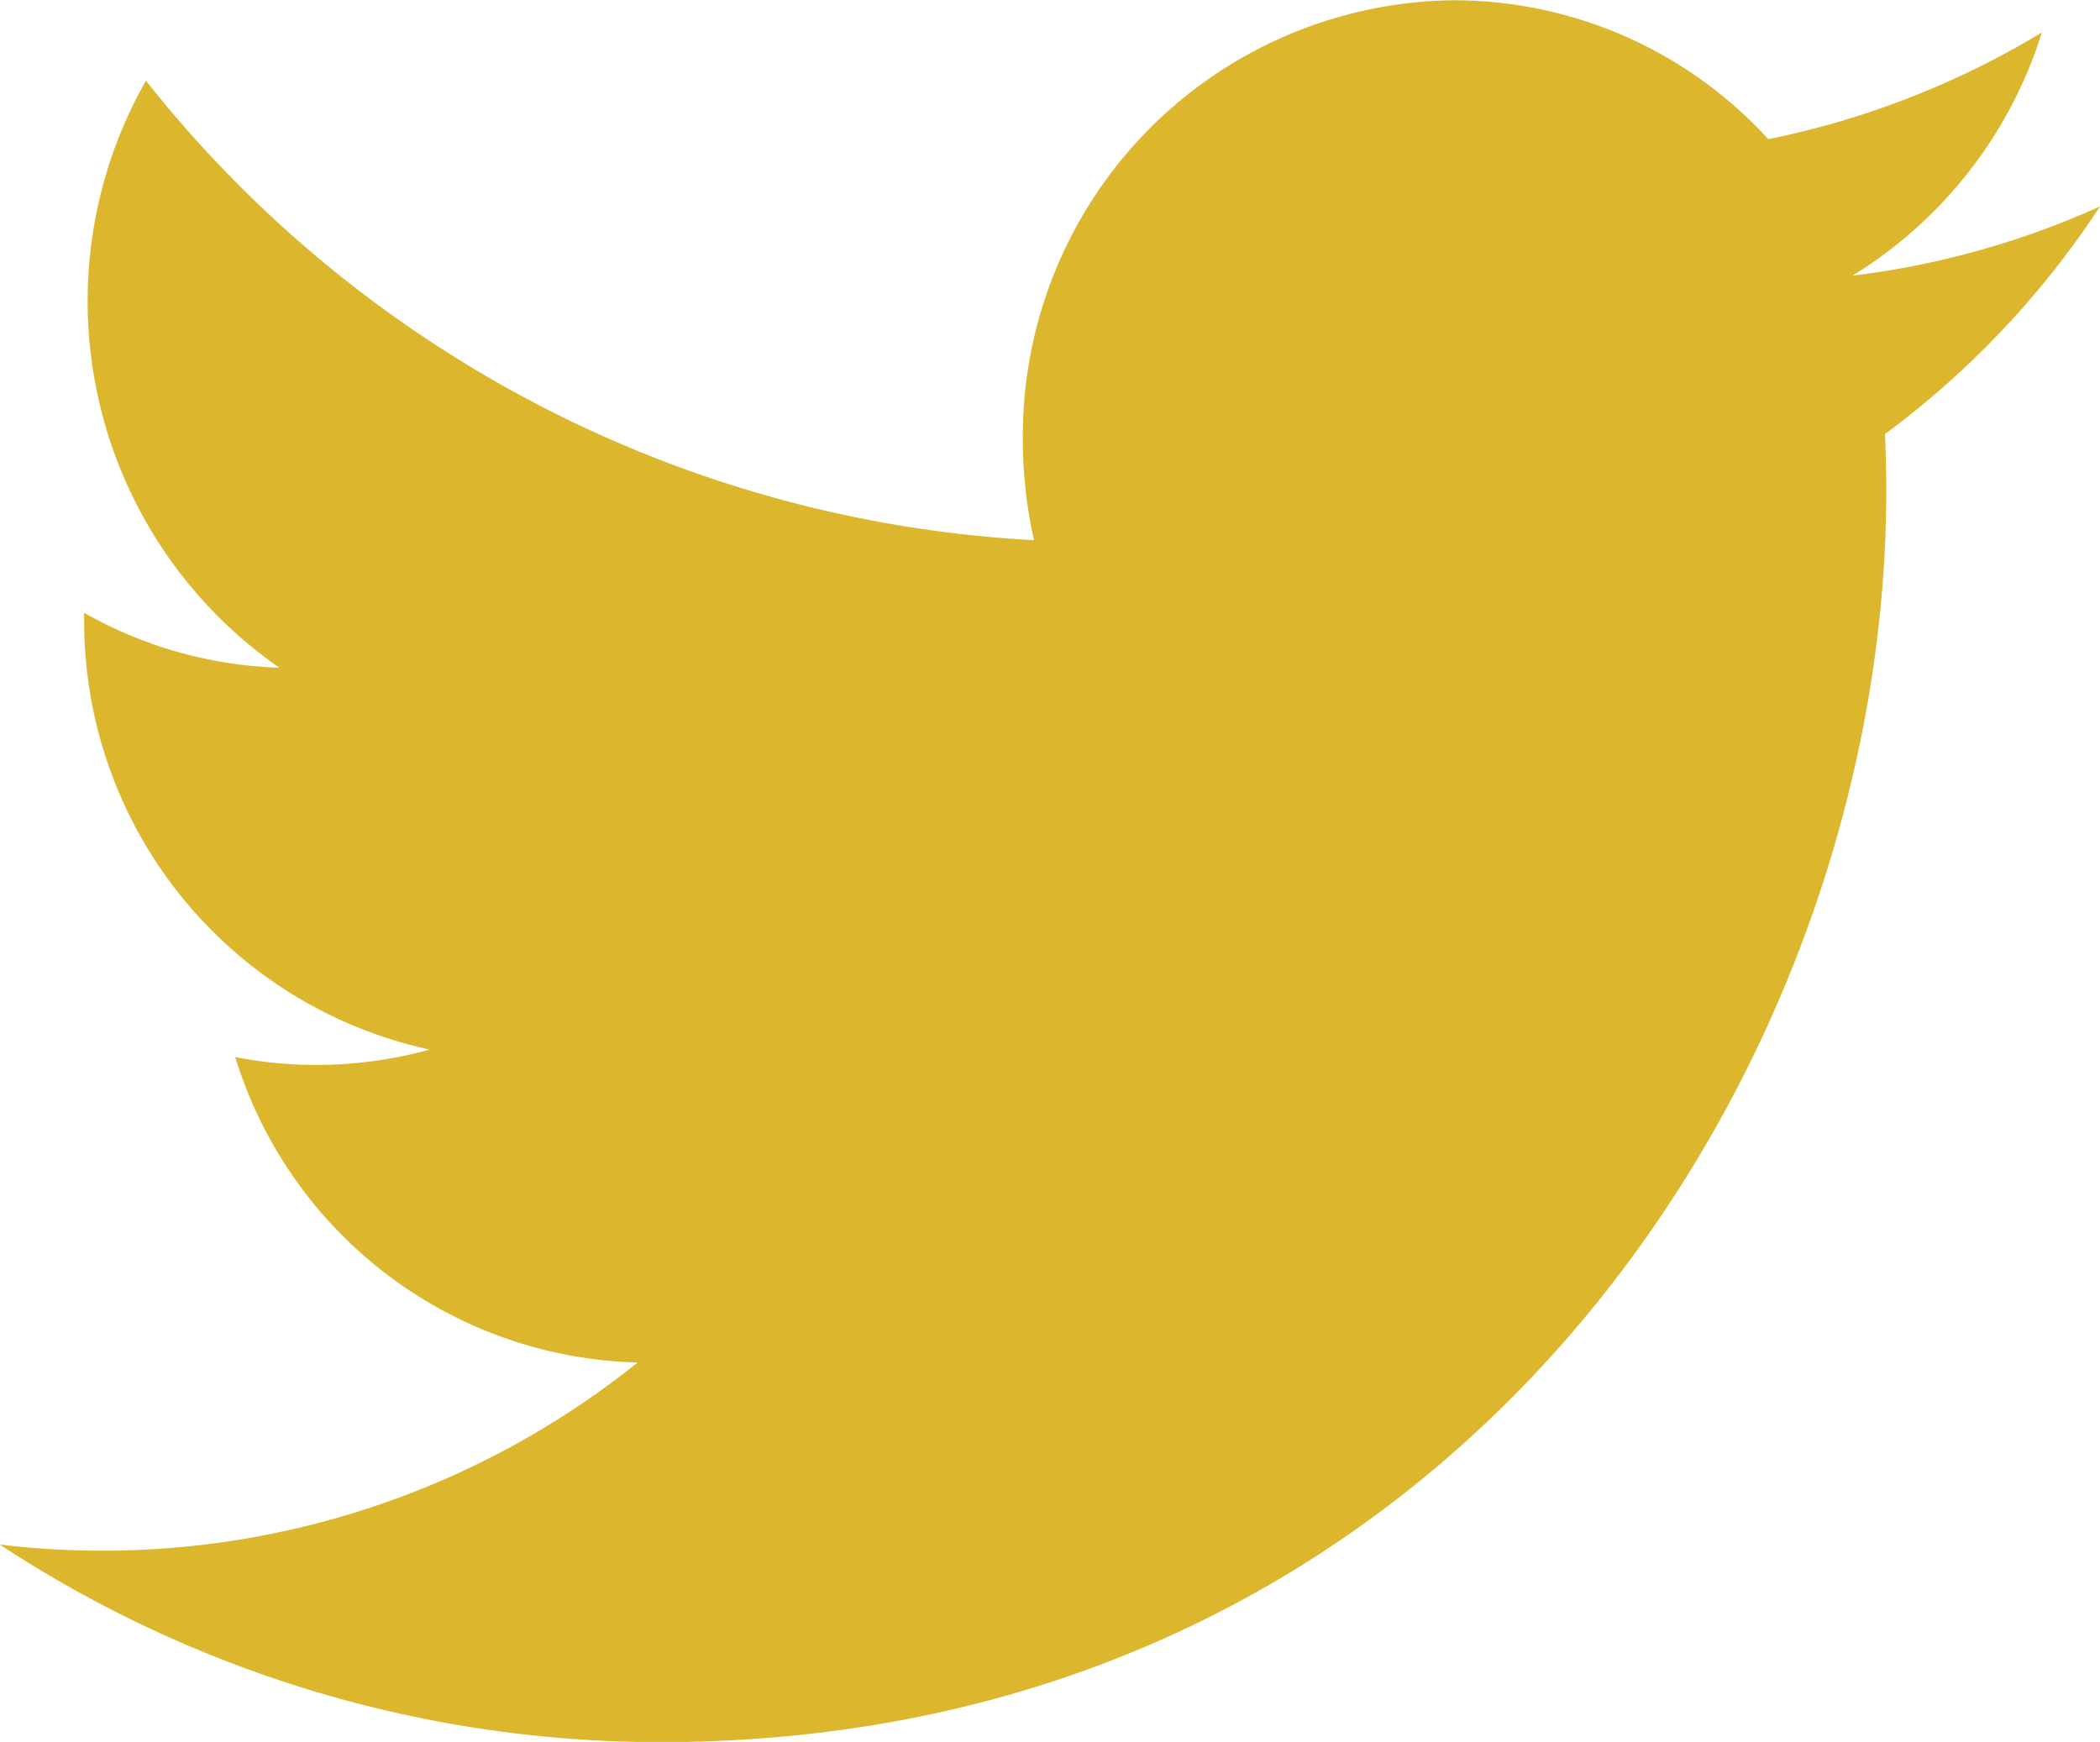
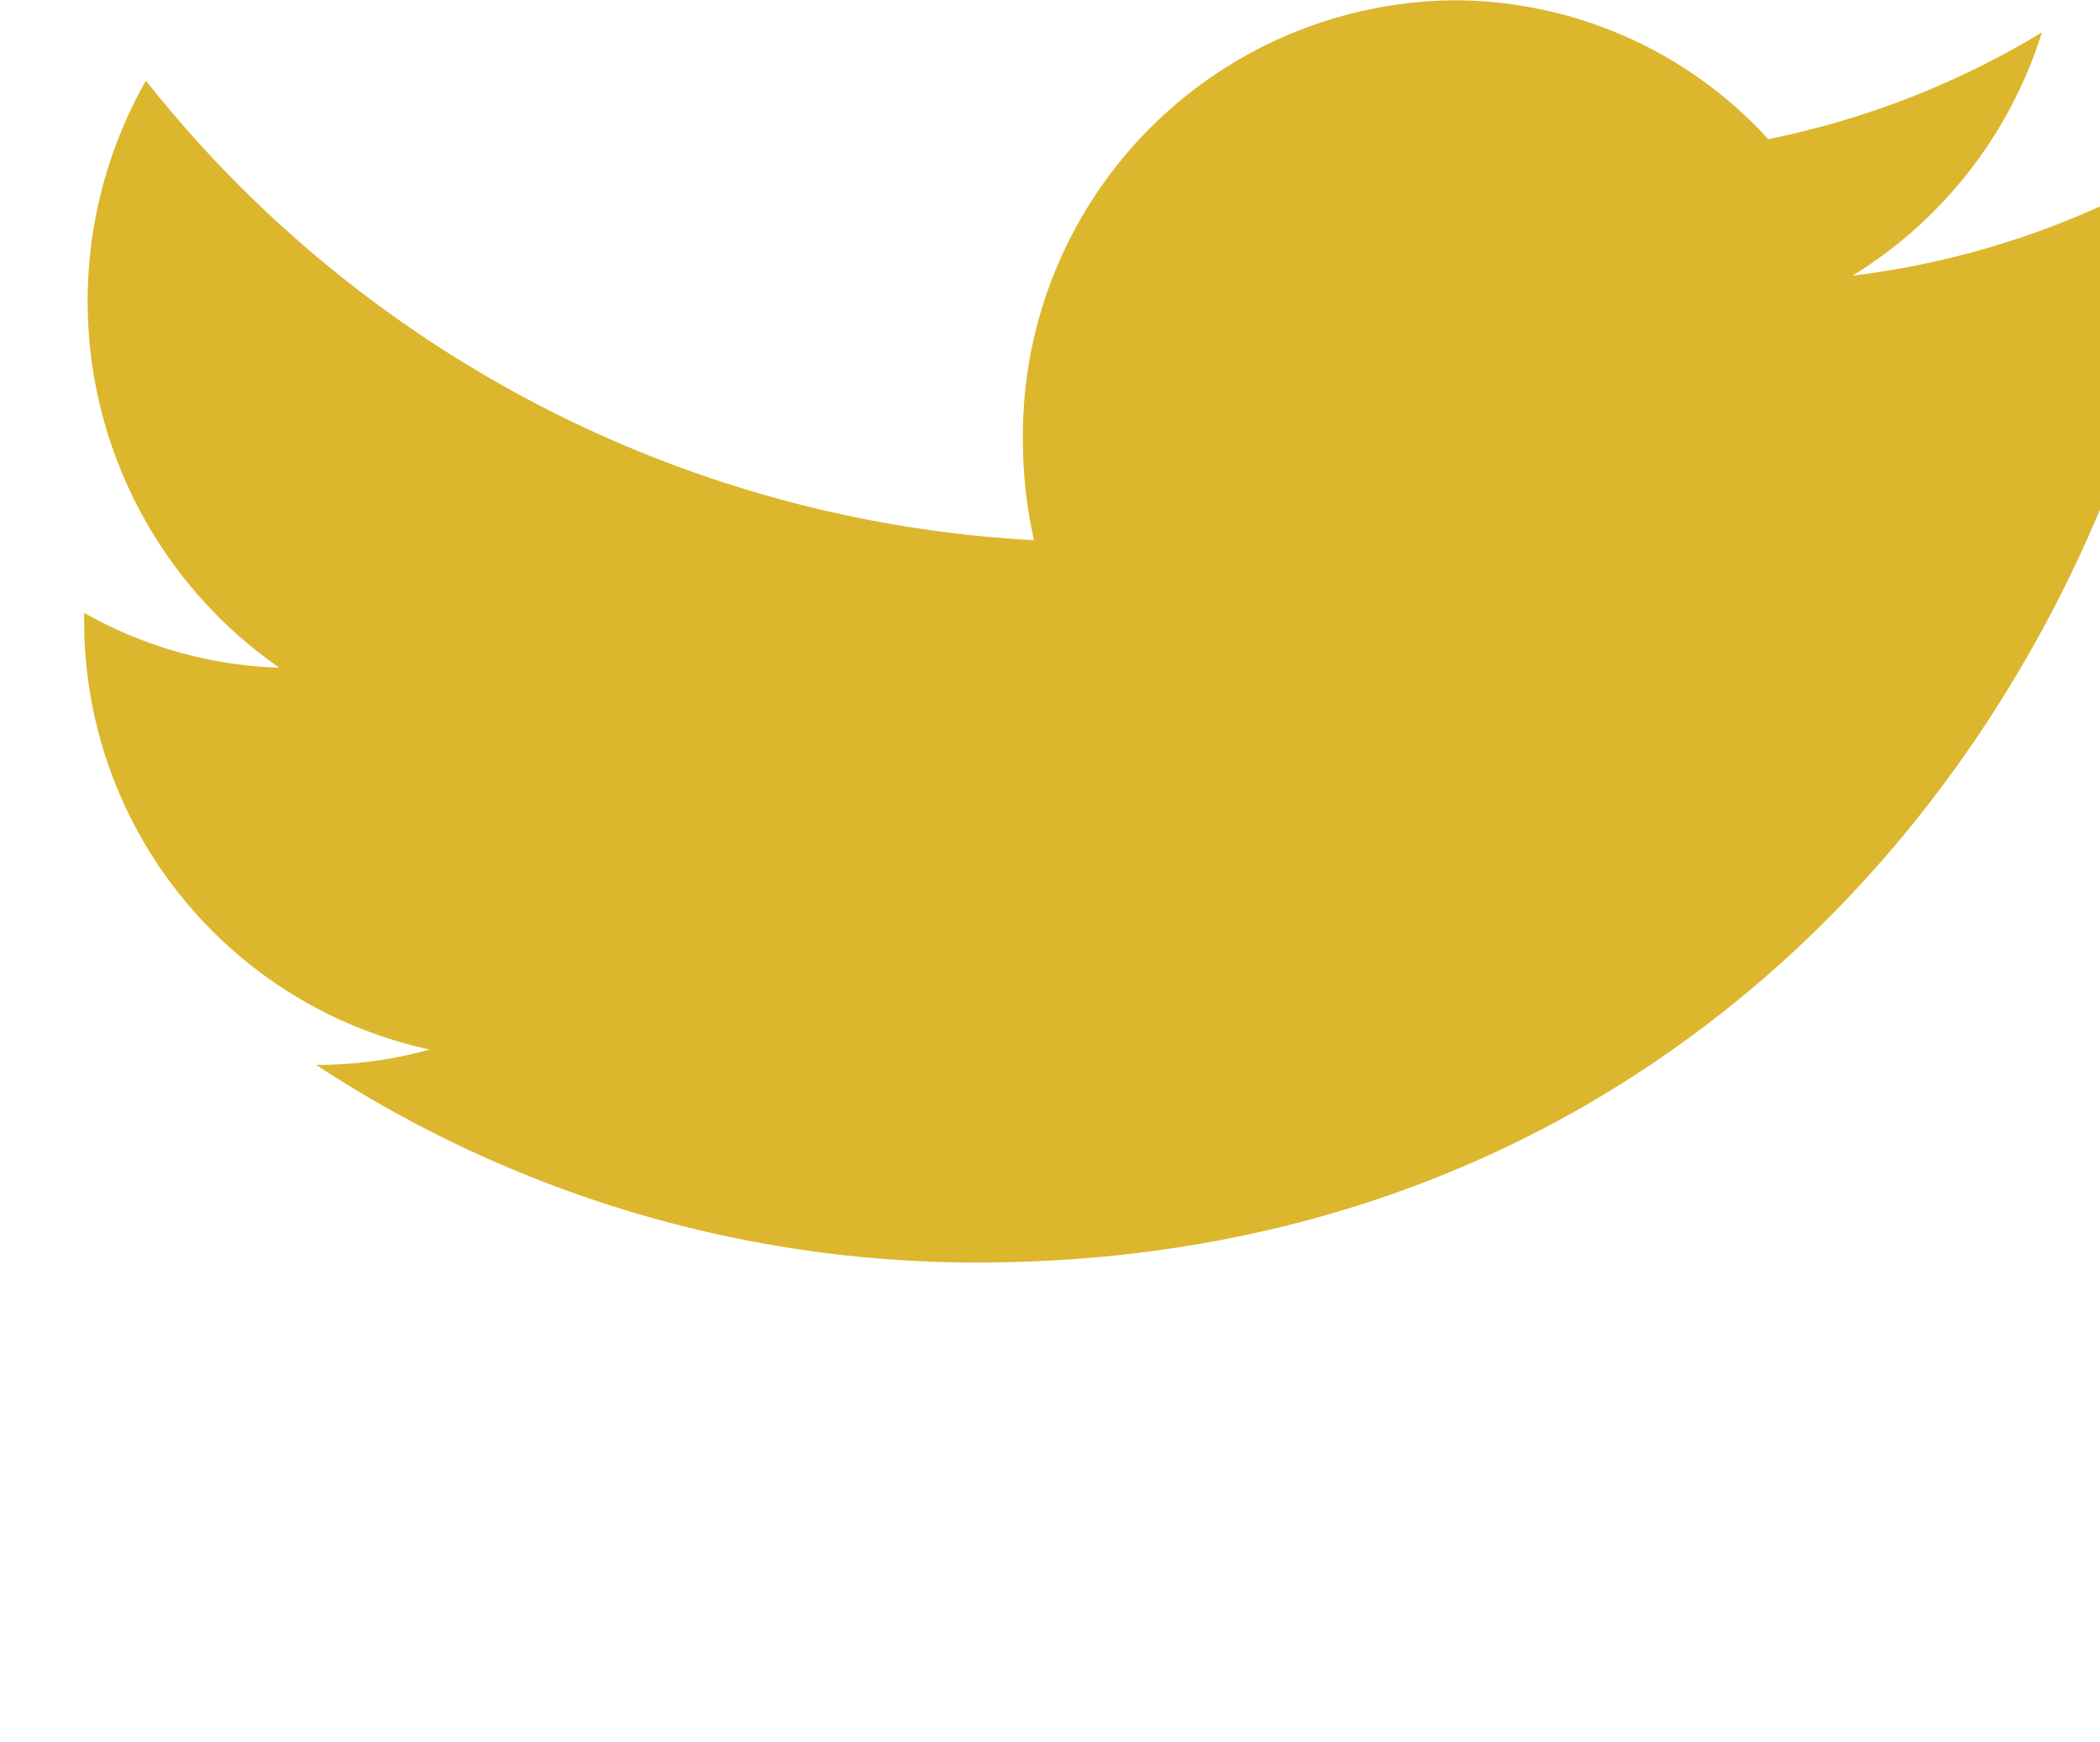
<svg xmlns="http://www.w3.org/2000/svg" width="88" height="73" viewBox="0 0 88 73">
  <defs>
    <style>
      .cls-1 {
        fill-rule: evenodd;
        fill: #dcb62d;
      }
    </style>
  </defs>
-   <path id="シェイプ_2" data-name="シェイプ 2" class="cls-1" d="M88,8.651a35.492,35.492,0,0,1-10.37,2.9A18.411,18.411,0,0,0,85.565,1.359,35.857,35.857,0,0,1,74.1,5.832,17.85,17.85,0,0,0,60.92.012,18.245,18.245,0,0,0,42.864,18.438a18.966,18.966,0,0,0,.466,4.2A50.934,50.934,0,0,1,6.115,3.382a18.7,18.7,0,0,0,5.591,24.6,17.671,17.671,0,0,1-8.179-2.3c0,0.079,0,.151,0,0.233A18.355,18.355,0,0,0,18.009,43.985a17.8,17.8,0,0,1-4.757.645A17.623,17.623,0,0,1,9.857,44.3,18.117,18.117,0,0,0,26.722,57.1,35.85,35.85,0,0,1-.011,64.729a50.349,50.349,0,0,0,27.68,8.28c33.211,0,51.374-28.08,51.374-52.435q0-1.2-.054-2.383A37.178,37.178,0,0,0,88,8.651Z" />
+   <path id="シェイプ_2" data-name="シェイプ 2" class="cls-1" d="M88,8.651a35.492,35.492,0,0,1-10.37,2.9A18.411,18.411,0,0,0,85.565,1.359,35.857,35.857,0,0,1,74.1,5.832,17.85,17.85,0,0,0,60.92.012,18.245,18.245,0,0,0,42.864,18.438a18.966,18.966,0,0,0,.466,4.2A50.934,50.934,0,0,1,6.115,3.382a18.7,18.7,0,0,0,5.591,24.6,17.671,17.671,0,0,1-8.179-2.3c0,0.079,0,.151,0,0.233A18.355,18.355,0,0,0,18.009,43.985a17.8,17.8,0,0,1-4.757.645a50.349,50.349,0,0,0,27.68,8.28c33.211,0,51.374-28.08,51.374-52.435q0-1.2-.054-2.383A37.178,37.178,0,0,0,88,8.651Z" />
</svg>